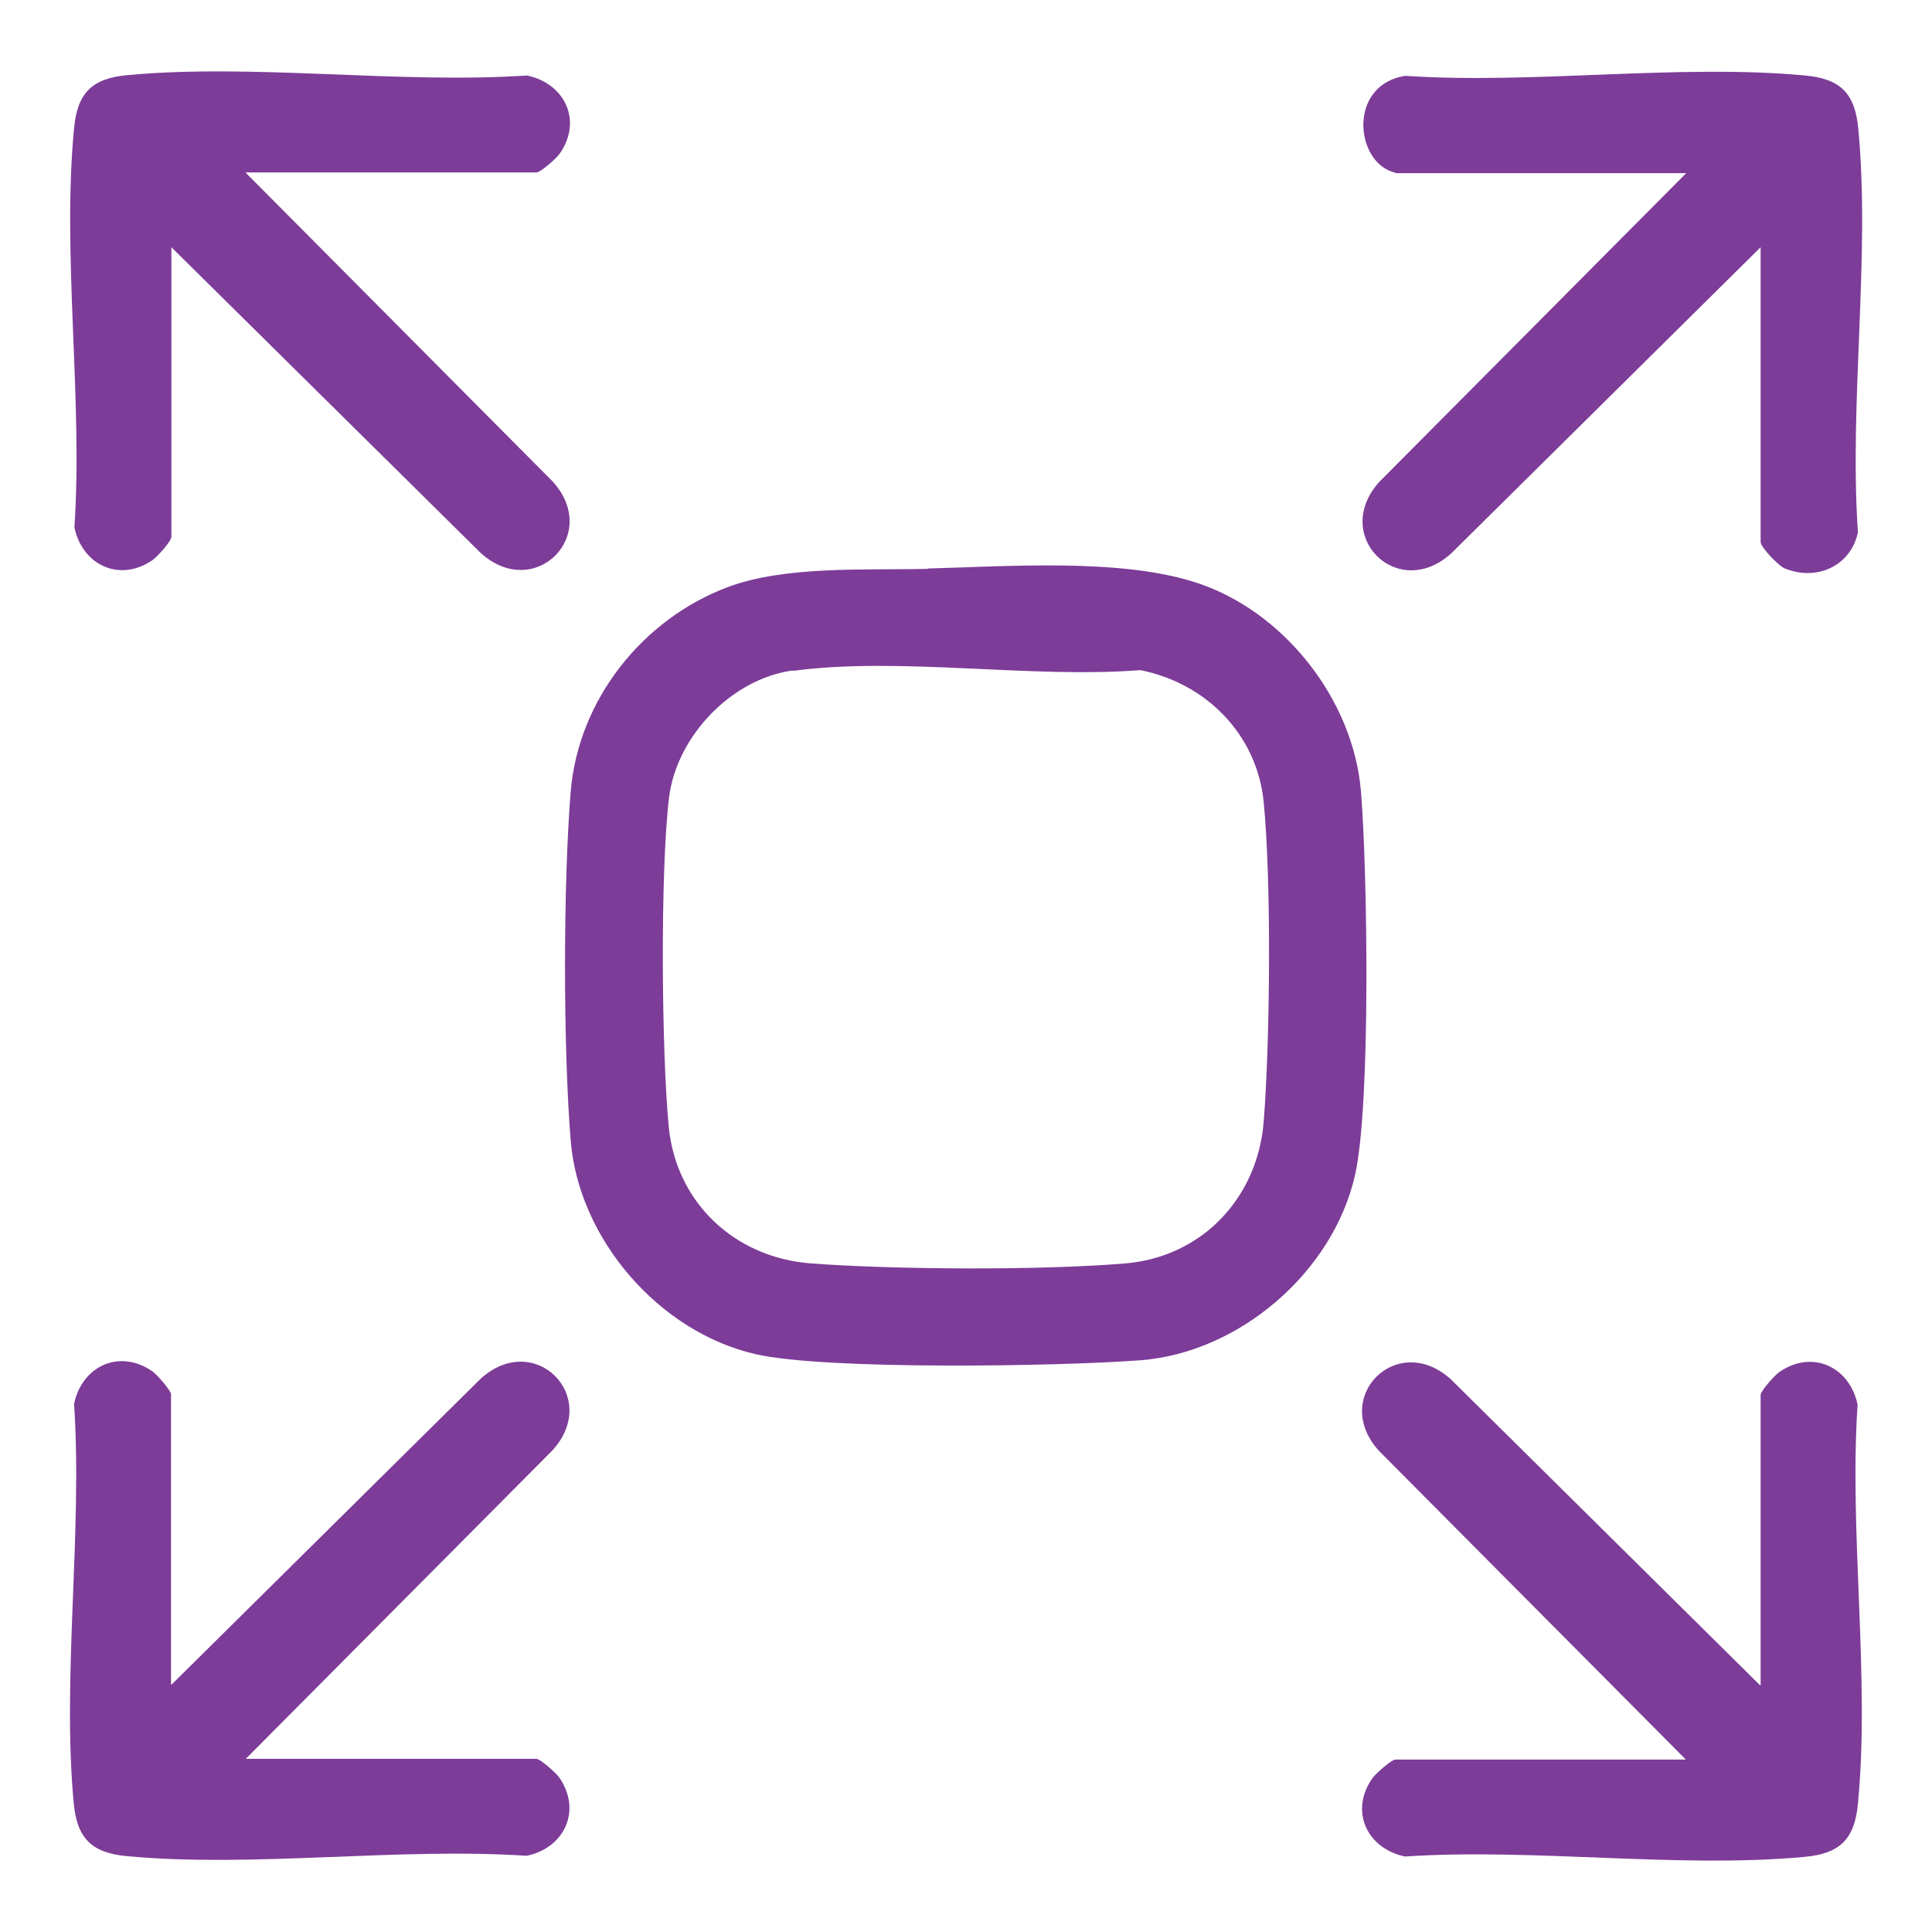
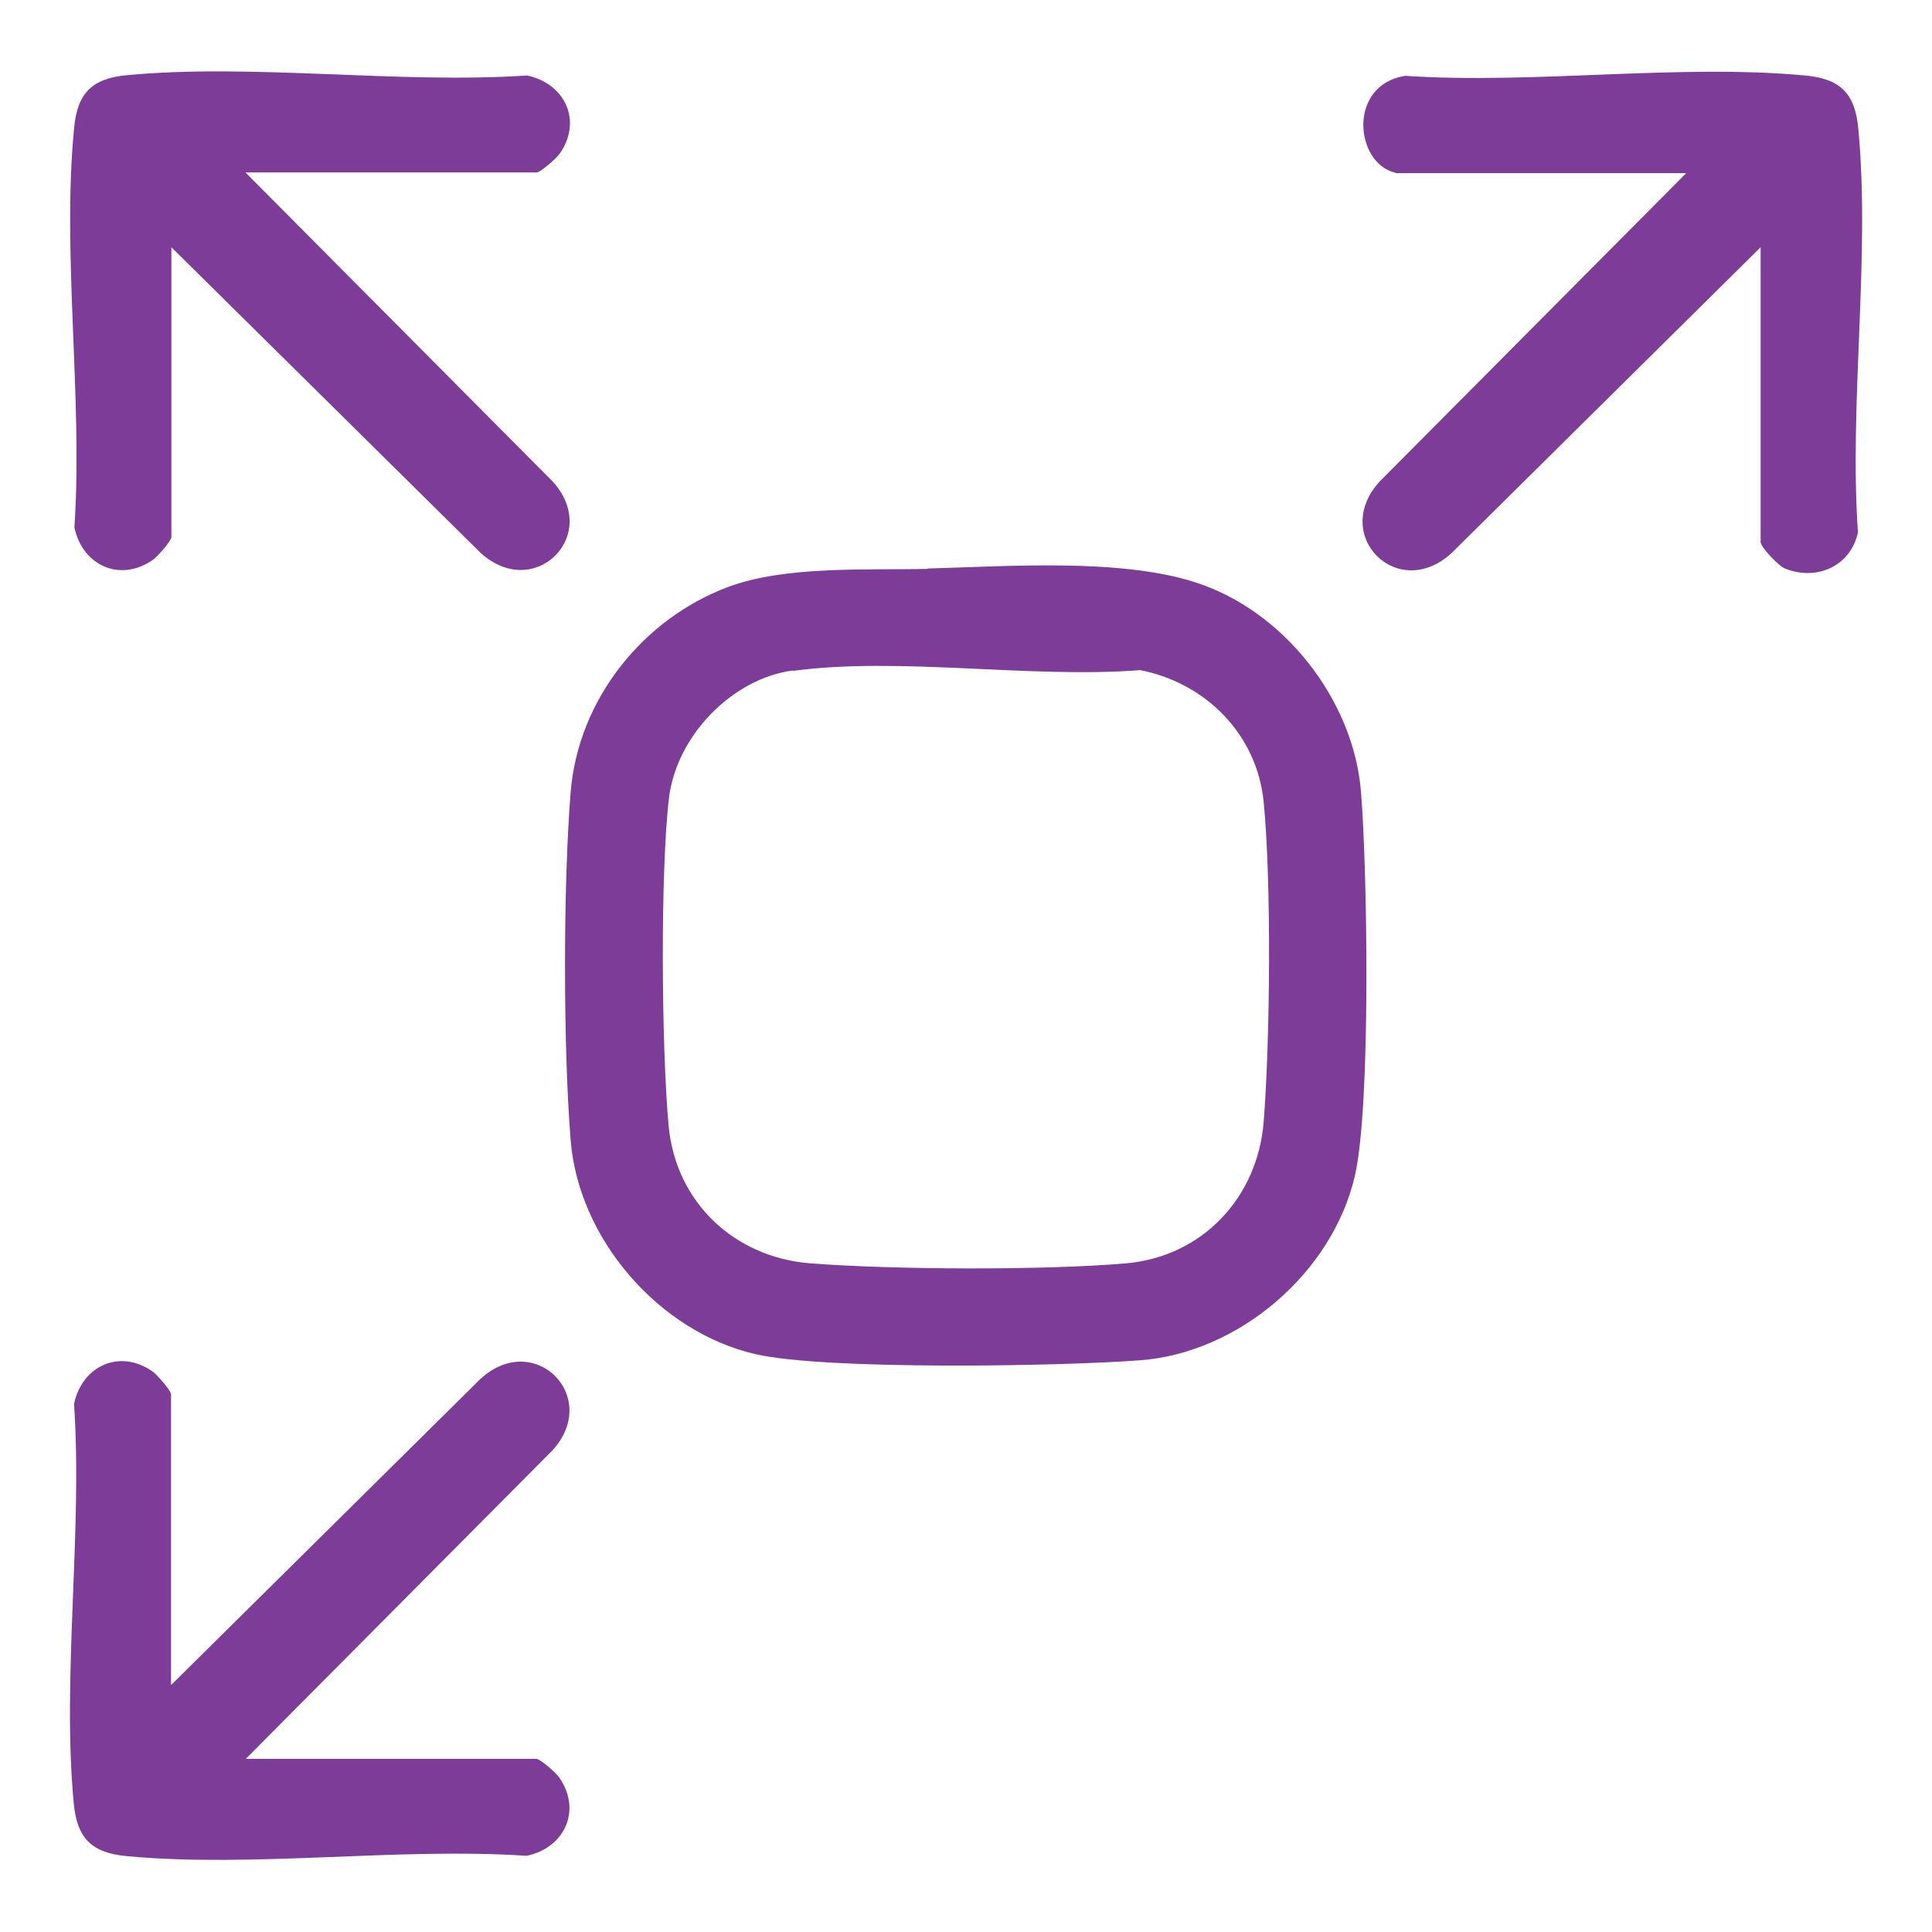
<svg xmlns="http://www.w3.org/2000/svg" id="Layer_1" data-name="Layer 1" viewBox="0 0 54 54">
  <defs>
    <style>
      .cls-1 {
        fill: #7d3c98;
      }
    </style>
  </defs>
  <path class="cls-1" d="M25.93,15.89c2.25-.06,5.36-.29,7.46.38,2.47.78,4.44,3.27,4.65,5.86.18,2.21.28,8.77-.17,10.73-.62,2.7-3.23,4.95-6,5.16-2.21.17-8.78.28-10.75-.17-2.7-.62-4.95-3.22-5.17-5.98-.21-2.6-.21-7.14,0-9.73s2.02-4.84,4.39-5.73c1.6-.6,3.84-.47,5.59-.51ZM22.16,18.74c-1.71.23-3.25,1.84-3.46,3.55-.25,2.07-.21,7.07-.01,9.19s1.83,3.66,3.95,3.83c2.31.18,6.54.2,8.84,0,2.13-.19,3.67-1.84,3.84-3.95.18-2.28.22-6.7,0-8.95-.19-1.89-1.62-3.32-3.45-3.68-3.05.24-6.73-.38-9.7.02Z" />
  <path class="cls-1" d="M39.01,4.83c-1.14-.25-1.36-2.46.27-2.71,3.59.24,7.64-.34,11.17-.01.99.09,1.4.5,1.49,1.49.34,3.57-.26,7.65-.01,11.28-.2.94-1.15,1.37-2.04,1.01-.18-.07-.68-.6-.68-.74V6.91l-8.64,8.55c-1.51,1.38-3.38-.5-2.01-2l8.57-8.62h-8.12Z" />
  <path class="cls-1" d="M6.87,4.83l8.57,8.62c1.38,1.5-.5,3.38-2.01,2L4.79,6.91v8.1c0,.11-.39.55-.52.64-.92.64-1.97.15-2.19-.91.24-3.58-.35-7.62-.01-11.15.09-.99.5-1.4,1.49-1.49,3.53-.33,7.58.25,11.17.01,1.06.22,1.56,1.27.91,2.19-.09.13-.54.52-.64.52H6.87Z" />
  <path class="cls-1" d="M4.79,47.09l8.64-8.55c1.51-1.38,3.38.5,2.01,2l-8.57,8.62h8.12c.11,0,.55.39.64.52.64.92.15,1.97-.91,2.19-3.59-.24-7.64.34-11.17.01-.99-.09-1.4-.5-1.49-1.49-.33-3.52.25-7.57.01-11.15.22-1.06,1.27-1.55,2.19-.91.13.09.52.54.52.64v8.1Z" />
-   <path class="cls-1" d="M49.21,47.09v-8.1c0-.11.39-.55.52-.64.92-.64,1.97-.15,2.19.91-.24,3.58.35,7.62.01,11.15-.09.99-.5,1.4-1.49,1.49-3.53.33-7.58-.25-11.17-.01-1.06-.22-1.56-1.27-.91-2.19.09-.13.54-.52.64-.52h8.12l-8.57-8.62c-1.38-1.5.5-3.38,2.01-2l8.64,8.55Z" />
</svg>